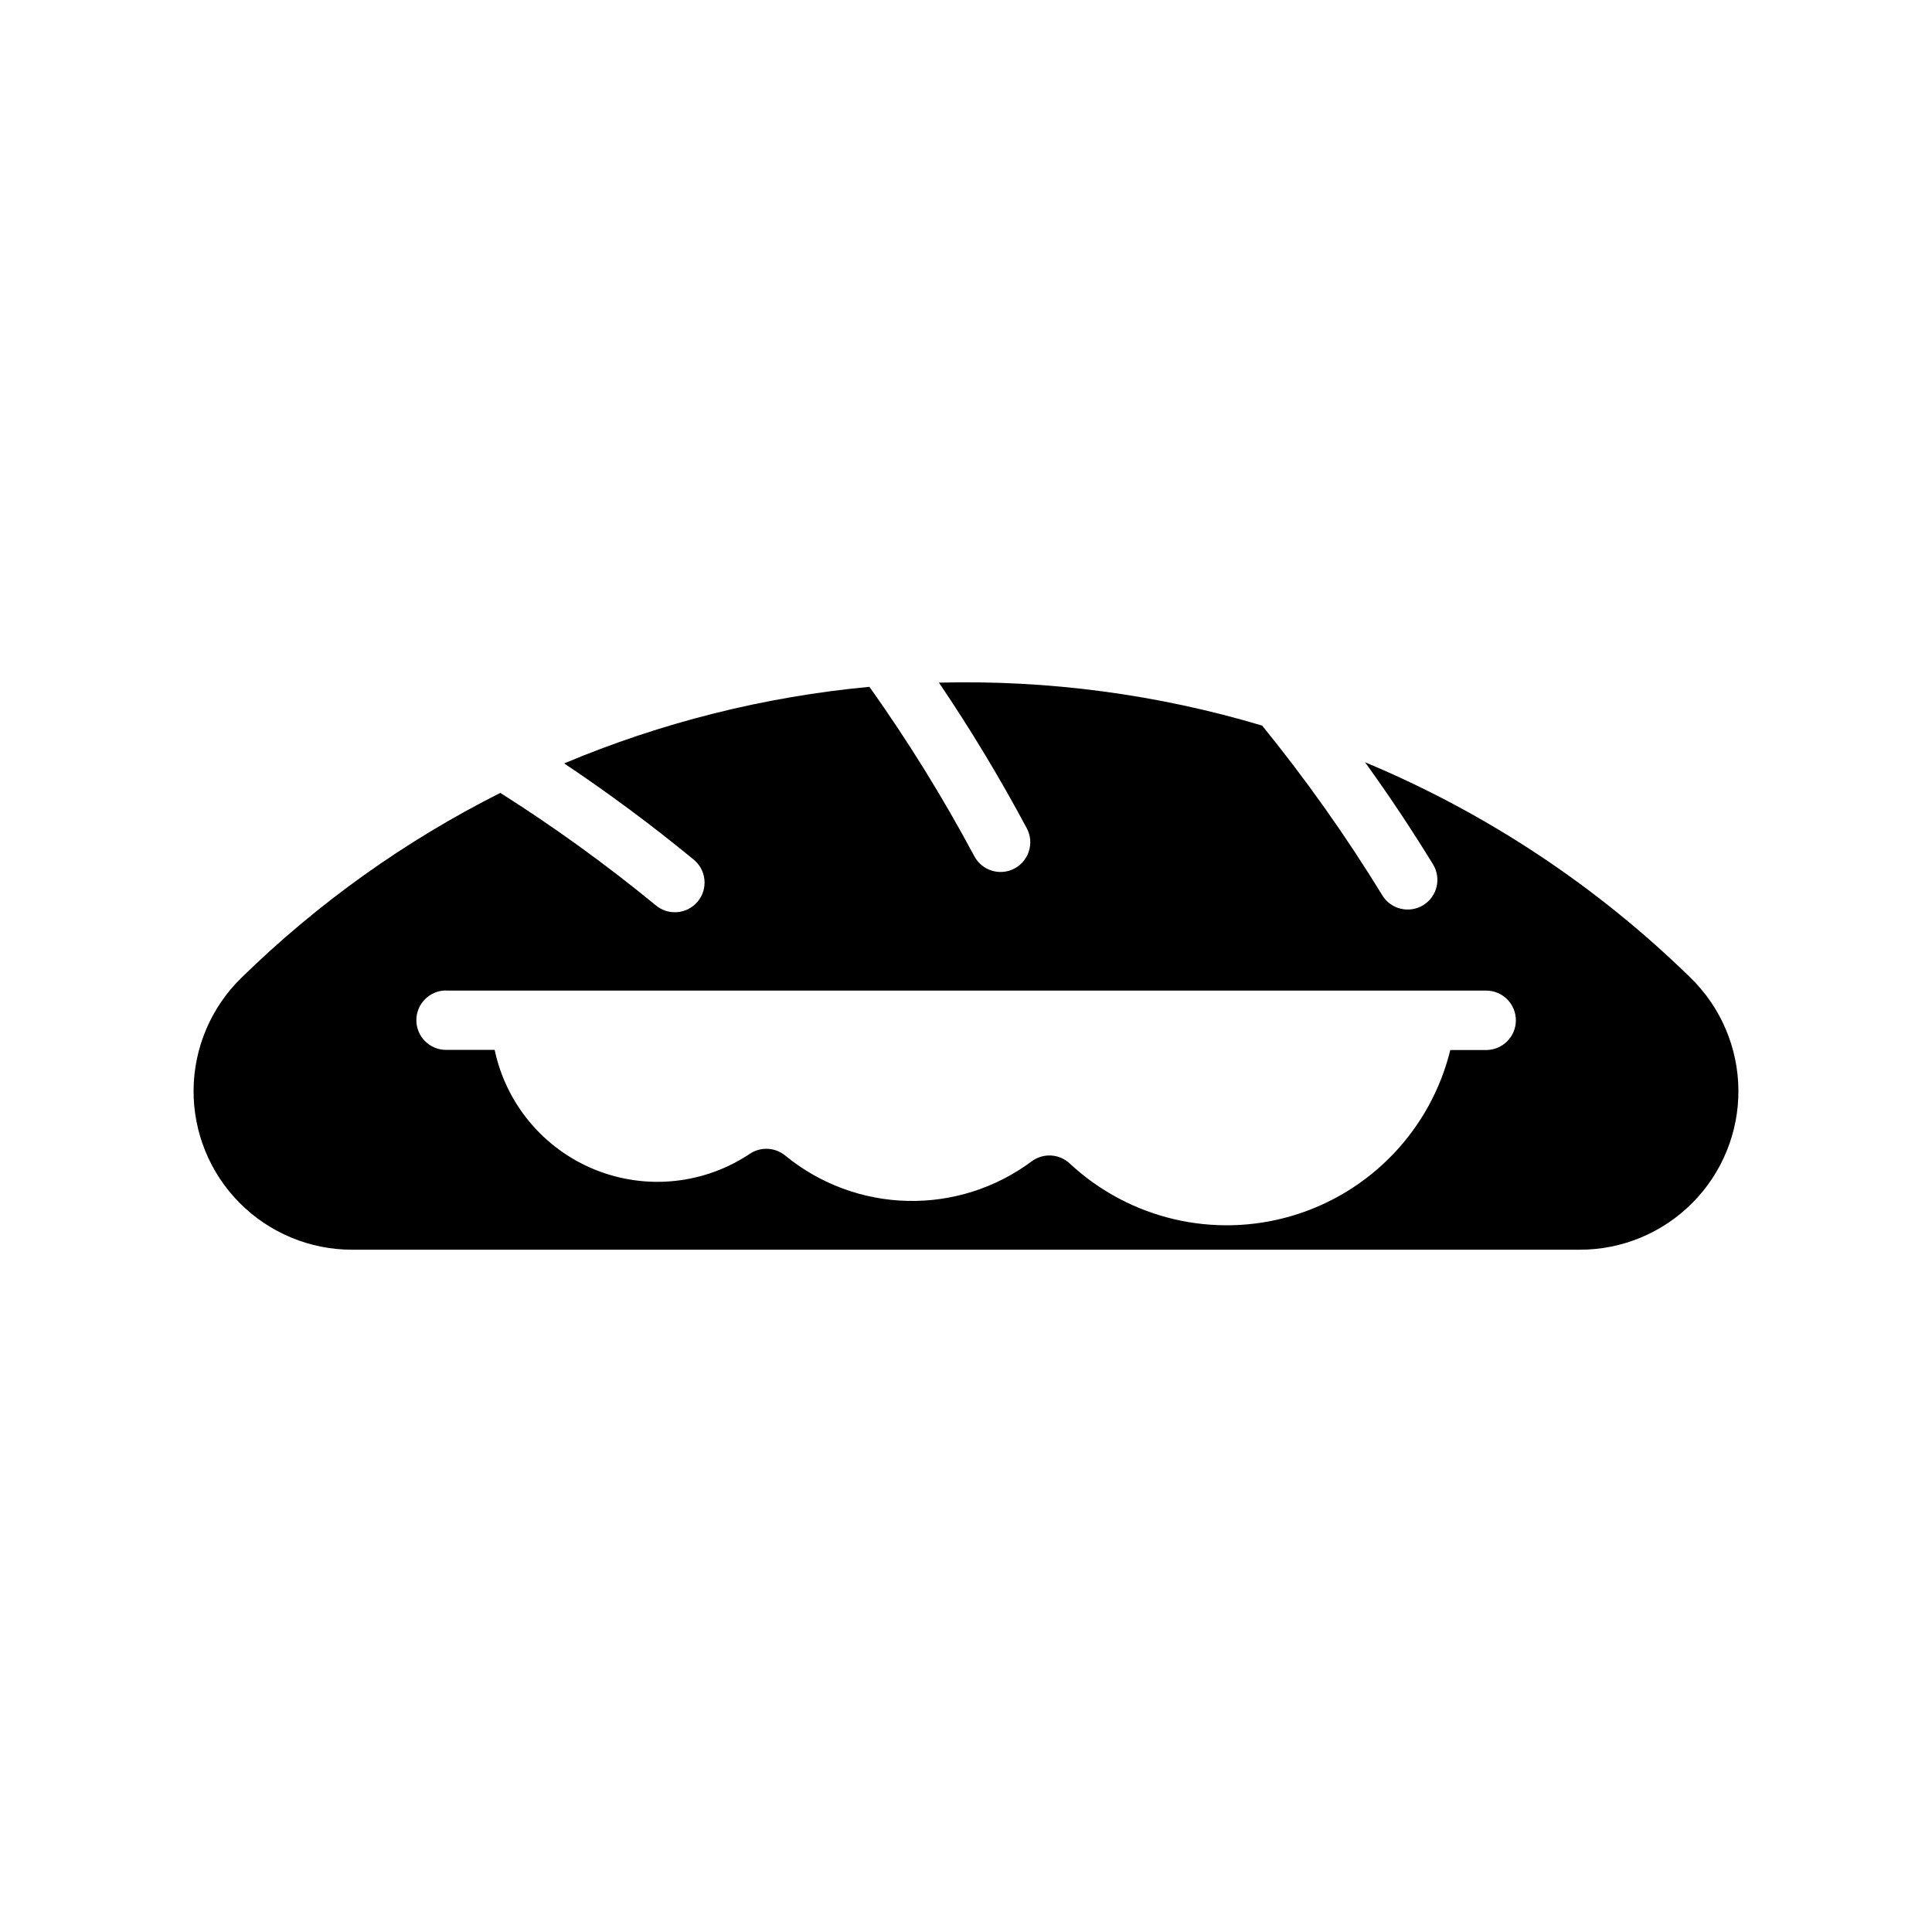
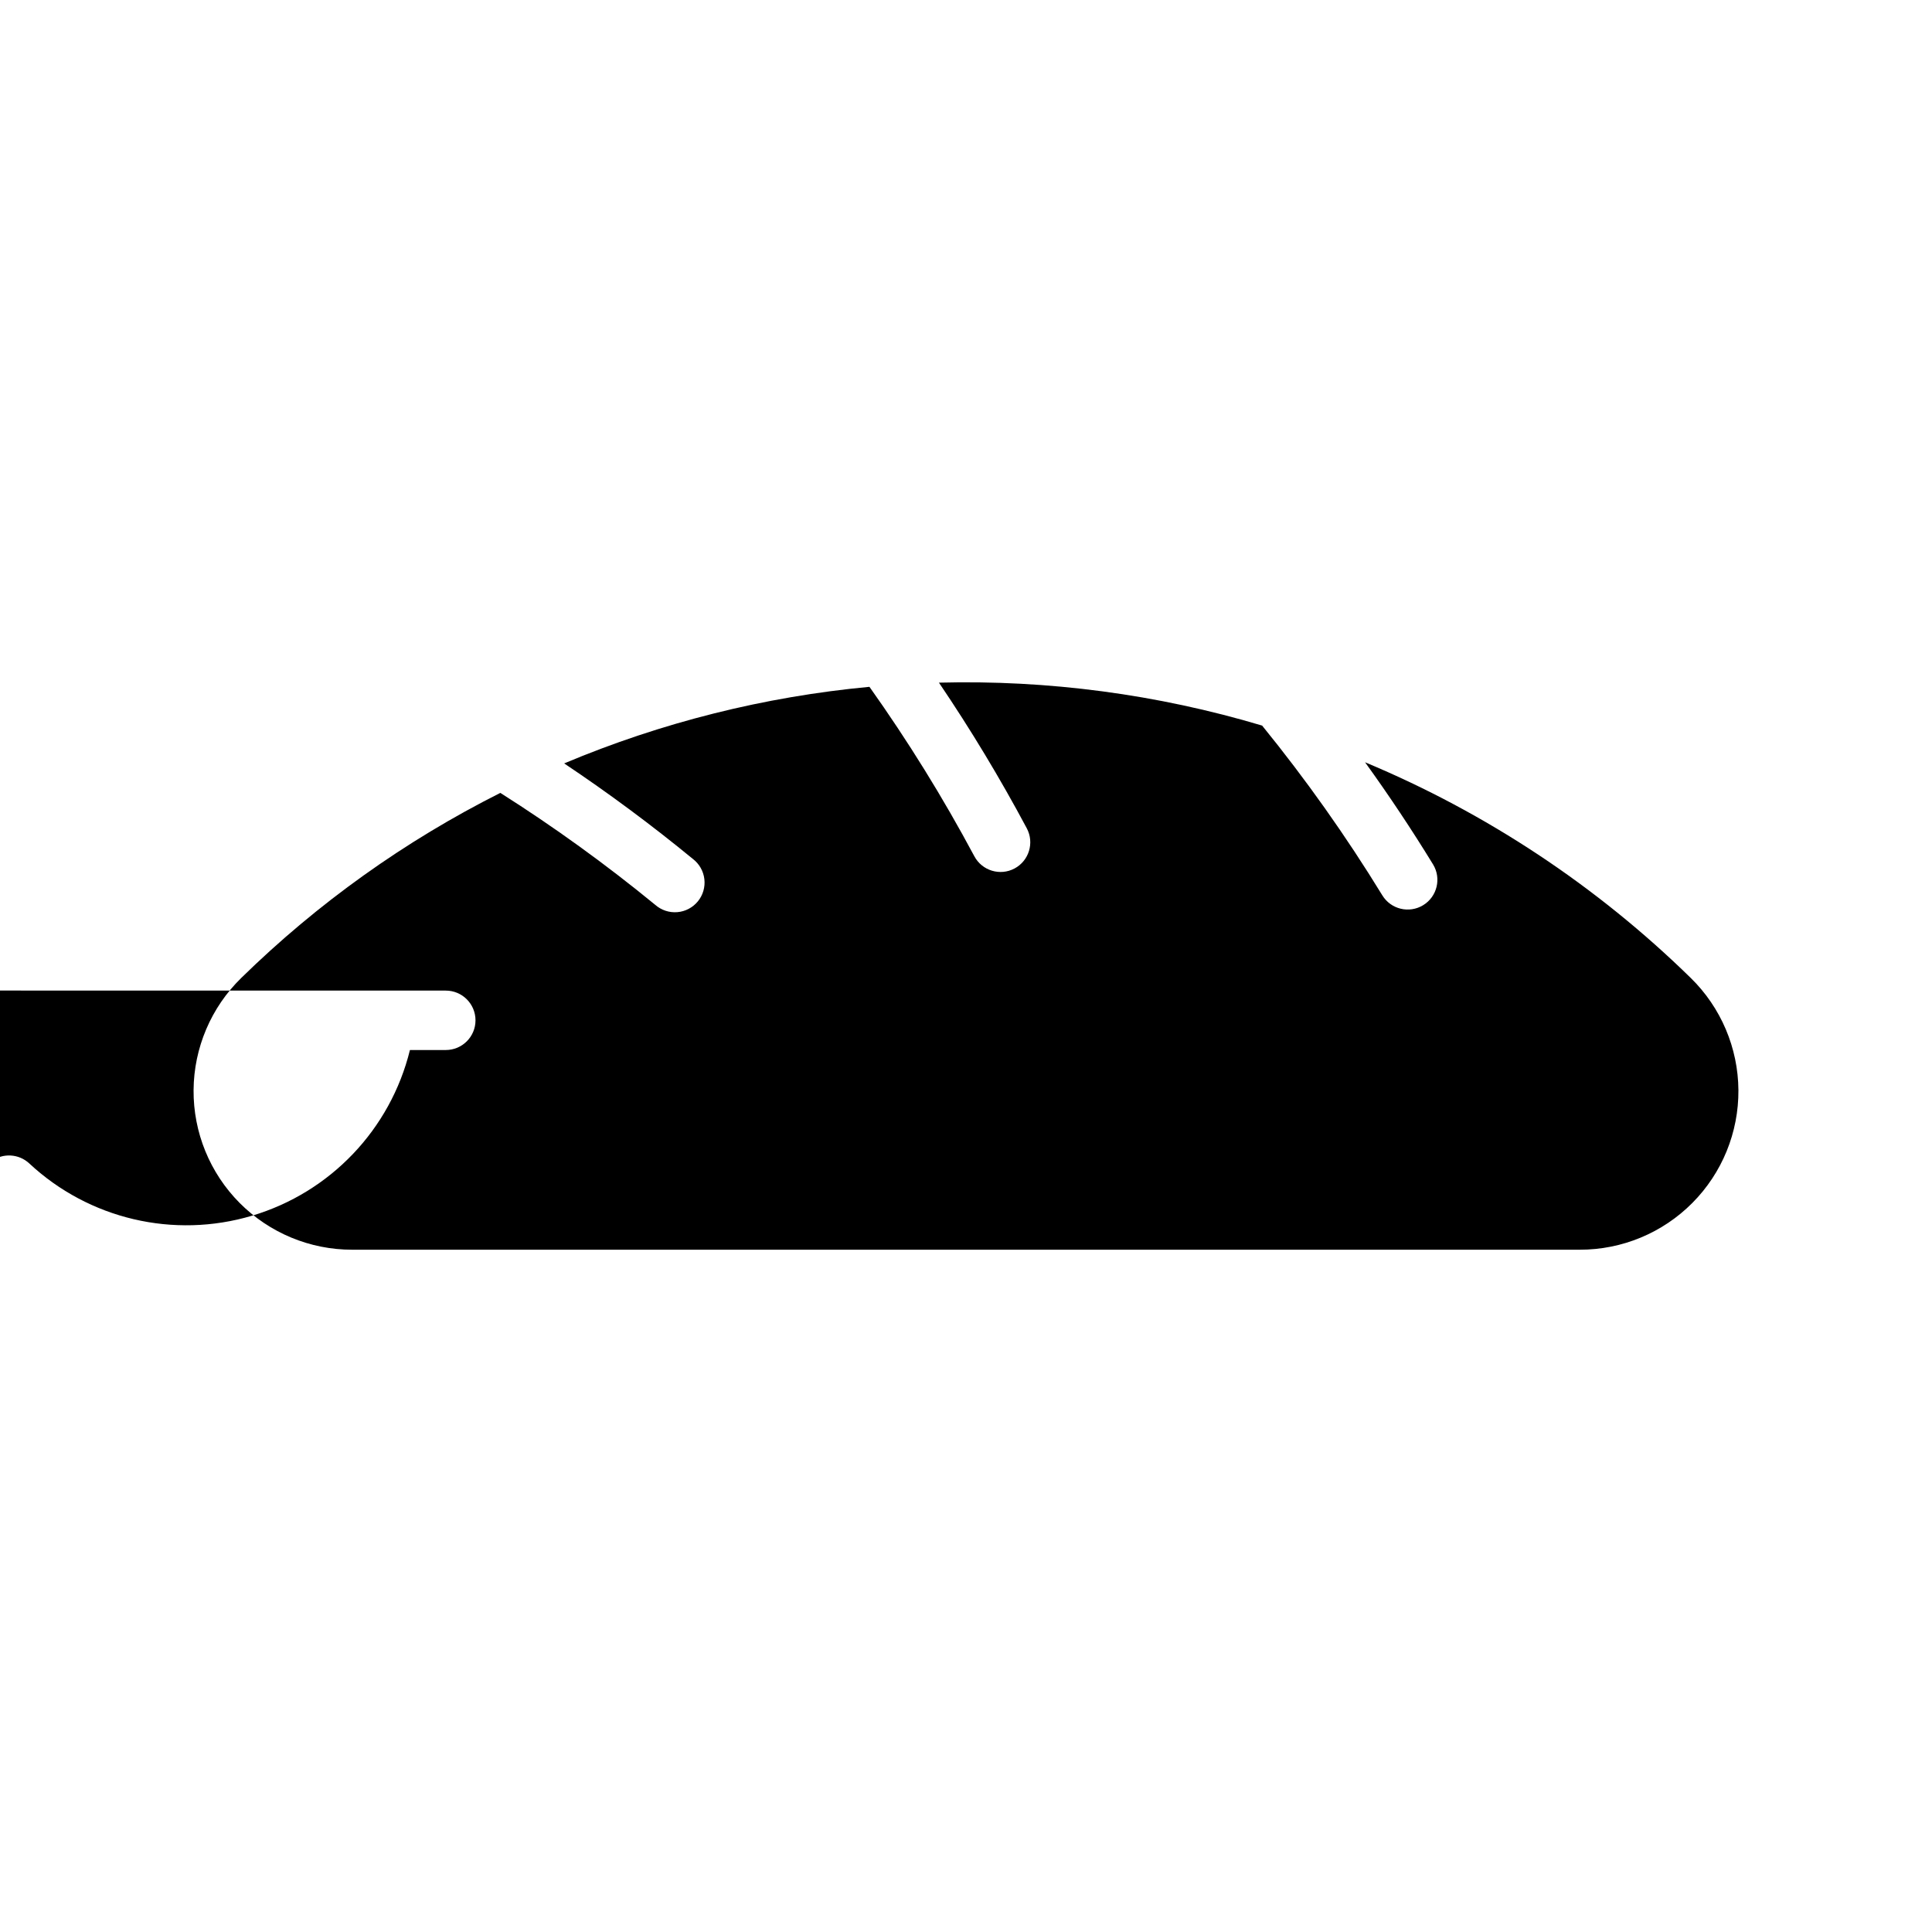
<svg xmlns="http://www.w3.org/2000/svg" fill="#000000" width="800px" height="800px" version="1.1" viewBox="144 144 512 512">
-   <path d="m392.83 324.91c8.43 12.449 16.199 25.332 23.277 38.594 2.047 3.836 0.594 8.605-3.242 10.652-3.84 2.047-8.609 0.594-10.656-3.242-8.305-15.539-17.59-30.535-27.797-44.898-27.844 2.606-55.125 9.453-80.902 20.297 11.773 7.871 23.156 16.316 34.102 25.309 1.699 1.293 2.801 3.219 3.051 5.344 0.25 2.121-0.371 4.254-1.723 5.906-1.355 1.652-3.32 2.688-5.449 2.859-2.129 0.176-4.238-0.523-5.844-1.934-13.066-10.715-26.777-20.625-41.051-29.672-25.277 12.711-48.441 29.254-68.664 49.043-8.004 7.828-12.551 18.531-12.633 29.727-0.078 11.195 4.316 21.957 12.207 29.898 7.891 7.941 18.629 12.406 29.824 12.395h325.34-0.004c11.199 0.012 21.934-4.453 29.824-12.395 7.894-7.941 12.285-18.703 12.207-29.898-0.082-11.195-4.629-21.898-12.633-29.727-24.887-24.355-54.18-43.754-86.312-57.16 6.344 8.789 12.352 17.812 18.016 27.059 2.266 3.711 1.094 8.551-2.613 10.816-3.711 2.266-8.555 1.102-10.824-2.606-9.609-15.688-20.254-30.715-31.855-44.988-27.766-8.289-56.672-12.129-85.641-11.379zm-130.69 81.609h275.71c4.348 0 7.871 3.527 7.871 7.875s-3.523 7.871-7.871 7.871h-9.504c-5.168 21.023-21.094 37.734-41.84 43.91-20.75 6.18-43.223 0.902-59.051-13.867-2.785-2.578-7.012-2.805-10.055-0.535-9.496 7.066-21.086 10.758-32.922 10.477-11.836-0.277-23.238-4.508-32.391-12.02-2.672-2.195-6.465-2.387-9.348-0.477-12.164 8.137-27.574 9.711-41.129 4.195-13.555-5.516-23.492-17.398-26.523-31.715h-12.945c-4.32-0.039-7.805-3.551-7.805-7.875 0-4.32 3.484-7.832 7.805-7.871z" />
+   <path d="m392.83 324.91c8.43 12.449 16.199 25.332 23.277 38.594 2.047 3.836 0.594 8.605-3.242 10.652-3.84 2.047-8.609 0.594-10.656-3.242-8.305-15.539-17.59-30.535-27.797-44.898-27.844 2.606-55.125 9.453-80.902 20.297 11.773 7.871 23.156 16.316 34.102 25.309 1.699 1.293 2.801 3.219 3.051 5.344 0.25 2.121-0.371 4.254-1.723 5.906-1.355 1.652-3.32 2.688-5.449 2.859-2.129 0.176-4.238-0.523-5.844-1.934-13.066-10.715-26.777-20.625-41.051-29.672-25.277 12.711-48.441 29.254-68.664 49.043-8.004 7.828-12.551 18.531-12.633 29.727-0.078 11.195 4.316 21.957 12.207 29.898 7.891 7.941 18.629 12.406 29.824 12.395h325.34-0.004c11.199 0.012 21.934-4.453 29.824-12.395 7.894-7.941 12.285-18.703 12.207-29.898-0.082-11.195-4.629-21.898-12.633-29.727-24.887-24.355-54.18-43.754-86.312-57.16 6.344 8.789 12.352 17.812 18.016 27.059 2.266 3.711 1.094 8.551-2.613 10.816-3.711 2.266-8.555 1.102-10.824-2.606-9.609-15.688-20.254-30.715-31.855-44.988-27.766-8.289-56.672-12.129-85.641-11.379zm-130.69 81.609c4.348 0 7.871 3.527 7.871 7.875s-3.523 7.871-7.871 7.871h-9.504c-5.168 21.023-21.094 37.734-41.84 43.91-20.75 6.18-43.223 0.902-59.051-13.867-2.785-2.578-7.012-2.805-10.055-0.535-9.496 7.066-21.086 10.758-32.922 10.477-11.836-0.277-23.238-4.508-32.391-12.02-2.672-2.195-6.465-2.387-9.348-0.477-12.164 8.137-27.574 9.711-41.129 4.195-13.555-5.516-23.492-17.398-26.523-31.715h-12.945c-4.32-0.039-7.805-3.551-7.805-7.875 0-4.32 3.484-7.832 7.805-7.871z" />
</svg>